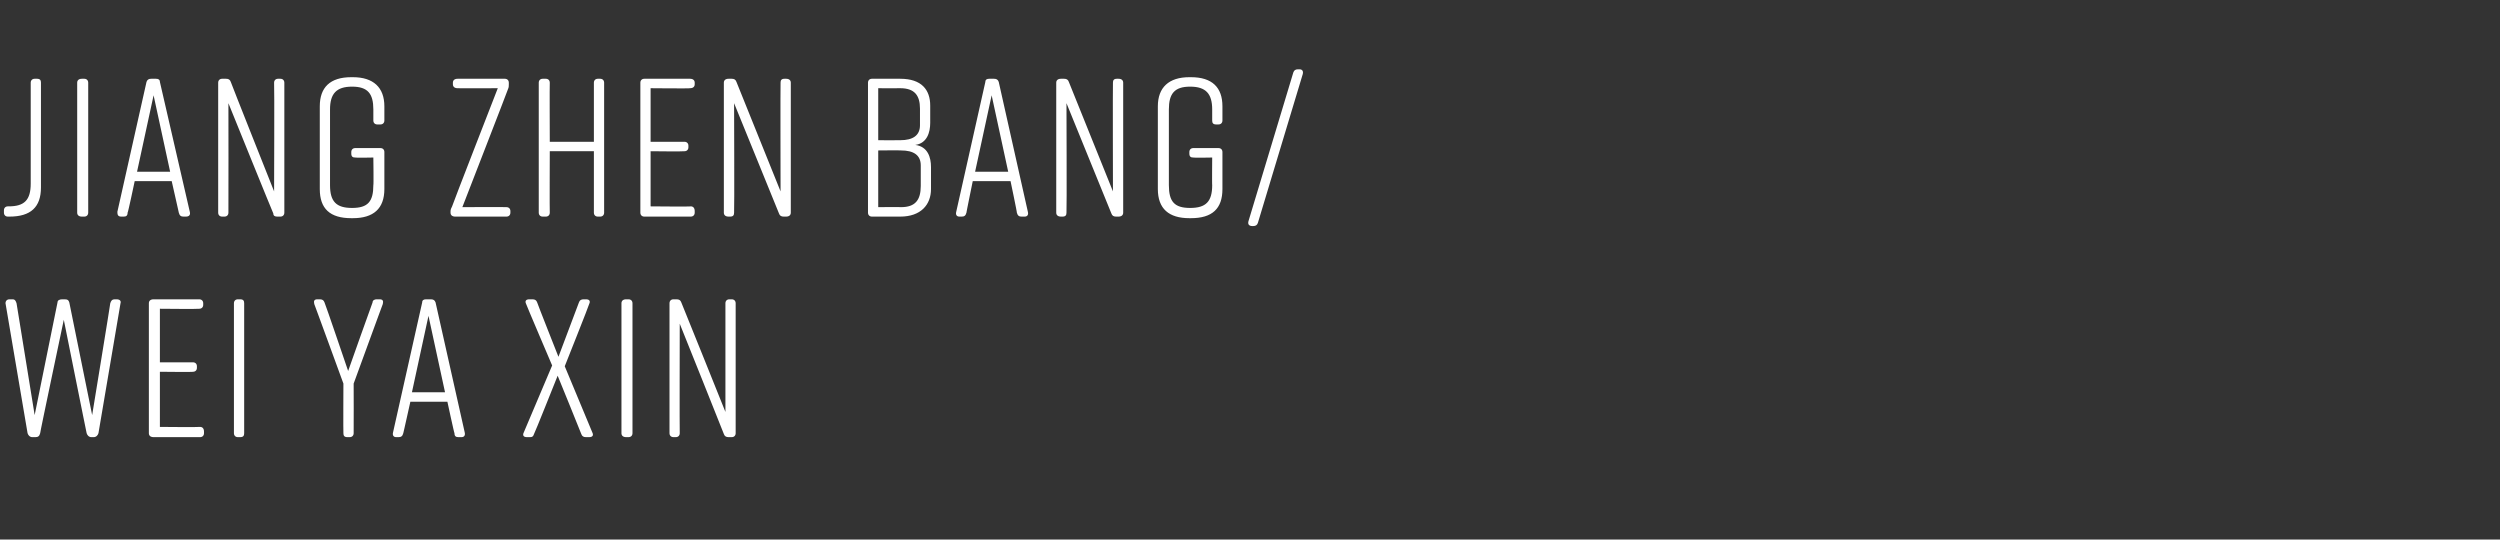
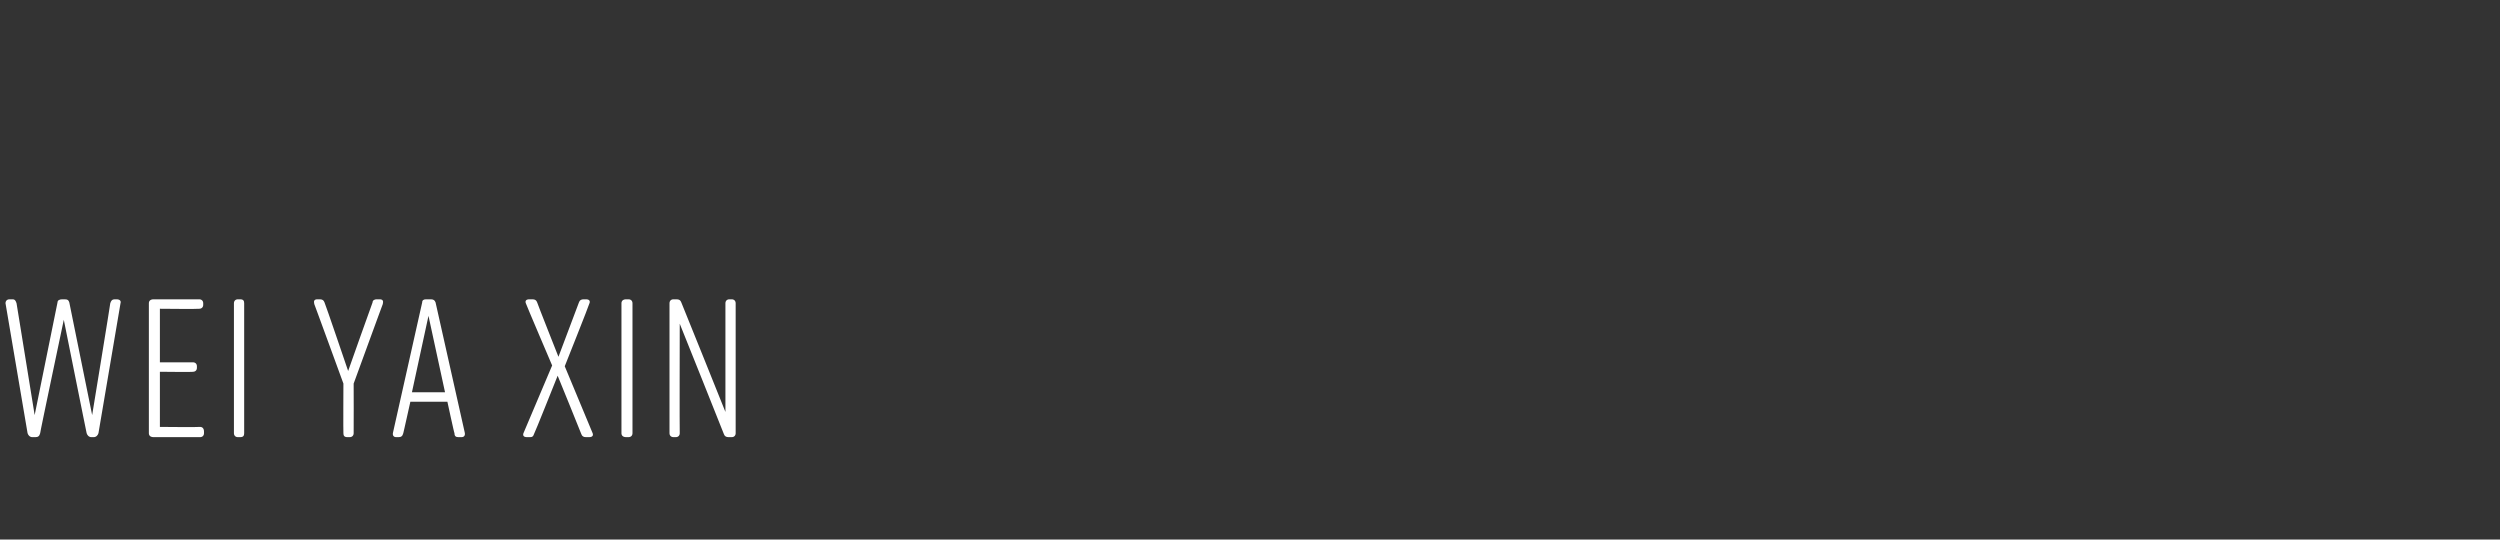
<svg xmlns="http://www.w3.org/2000/svg" version="1.1" width="317.4px" height="68.5px" viewBox="0 -8 317.4 68.5" style="top:-8px">
  <rect x="0" y="-8" width="317.4" height="68.5" fill="#333333" stroke="none" />
  <desc>JIANG ZHEN BANG/ WEI YA XIN</desc>
  <defs />
  <g id="Polygon130183">
    <path d="M 15.3 30.5 C 15.3 30.5 12.5 47 12.5 47 C 12.4 47.3 12.2 47.5 11.9 47.5 C 11.9 47.5 11.6 47.5 11.6 47.5 C 11.3 47.5 11.1 47.3 11 47 C 11 47.05 8.1 32.6 8.1 32.6 C 8.1 32.6 5.05 47.05 5.1 47 C 5 47.4 4.8 47.5 4.5 47.5 C 4.5 47.5 4.1 47.5 4.1 47.5 C 3.8 47.5 3.6 47.3 3.5 47 C 3.5 47 0.7 30.5 0.7 30.5 C 0.7 30.2 0.9 30 1.2 30 C 1.2 30 1.6 30 1.6 30 C 1.9 30 2 30.2 2.1 30.5 C 2.1 30.47 4.4 44.7 4.4 44.7 C 4.4 44.7 7.3 30.45 7.3 30.4 C 7.3 30.1 7.6 30 7.9 30 C 7.9 30 8.2 30 8.2 30 C 8.6 30 8.7 30.1 8.8 30.4 C 8.82 30.45 11.7 44.7 11.7 44.7 C 11.7 44.7 14.03 30.47 14 30.5 C 14.1 30.2 14.2 30 14.6 30 C 14.6 30 14.8 30 14.8 30 C 15.2 30 15.4 30.2 15.3 30.5 Z M 25.4 47.5 C 25.4 47.5 19.5 47.5 19.5 47.5 C 19.1 47.5 18.9 47.3 18.9 47 C 18.9 47 18.9 30.5 18.9 30.5 C 18.9 30.2 19.1 30 19.5 30 C 19.5 30 25.3 30 25.3 30 C 25.6 30 25.8 30.2 25.8 30.5 C 25.8 30.5 25.8 30.7 25.8 30.7 C 25.8 31 25.6 31.2 25.3 31.2 C 25.3 31.25 20.3 31.2 20.3 31.2 L 20.3 38 C 20.3 38 24.52 38 24.5 38 C 24.8 38 25 38.2 25 38.5 C 25 38.5 25 38.7 25 38.7 C 25 39 24.8 39.2 24.5 39.2 C 24.52 39.25 20.3 39.2 20.3 39.2 L 20.3 46.2 C 20.3 46.2 25.37 46.25 25.4 46.2 C 25.7 46.2 25.9 46.4 25.9 46.8 C 25.9 46.8 25.9 47 25.9 47 C 25.9 47.3 25.7 47.5 25.4 47.5 Z M 30.5 47.5 C 30.5 47.5 30.2 47.5 30.2 47.5 C 29.9 47.5 29.7 47.3 29.7 47 C 29.7 47 29.7 30.5 29.7 30.5 C 29.7 30.2 29.9 30 30.2 30 C 30.2 30 30.5 30 30.5 30 C 30.9 30 31 30.2 31 30.5 C 31 30.5 31 47 31 47 C 31 47.3 30.9 47.5 30.5 47.5 Z M 44.9 47 C 44.9 47.3 44.7 47.5 44.4 47.5 C 44.4 47.5 44.1 47.5 44.1 47.5 C 43.7 47.5 43.6 47.3 43.6 47 C 43.57 47 43.6 40.7 43.6 40.7 C 43.6 40.7 39.9 30.57 39.9 30.6 C 39.8 30.2 39.9 30 40.3 30 C 40.3 30 40.6 30 40.6 30 C 40.9 30 41.1 30.1 41.2 30.4 C 41.25 30.42 44.2 39.1 44.2 39.1 C 44.2 39.1 47.27 30.42 47.3 30.4 C 47.3 30.1 47.6 30 47.8 30 C 47.8 30 48.2 30 48.2 30 C 48.6 30 48.7 30.2 48.6 30.6 C 48.6 30.57 44.9 40.7 44.9 40.7 C 44.9 40.7 44.92 47 44.9 47 Z M 58.6 47.5 C 58.6 47.5 58.2 47.5 58.2 47.5 C 57.9 47.5 57.7 47.4 57.7 47 C 57.67 47.05 56.8 43 56.8 43 L 52.1 43 C 52.1 43 51.2 47.05 51.2 47 C 51.1 47.4 50.9 47.5 50.6 47.5 C 50.6 47.5 50.3 47.5 50.3 47.5 C 50 47.5 49.8 47.3 49.9 46.9 C 49.9 46.9 53.6 30.4 53.6 30.4 C 53.6 30.1 53.8 30 54.1 30 C 54.1 30 54.7 30 54.7 30 C 55 30 55.2 30.1 55.3 30.4 C 55.3 30.4 59 46.9 59 46.9 C 59.1 47.3 58.9 47.5 58.6 47.5 Z M 56.5 41.8 L 54.4 32.1 L 52.3 41.8 L 56.5 41.8 Z M 74.8 30.6 C 74.85 30.6 71.7 38.5 71.7 38.5 C 71.7 38.5 75.2 46.9 75.2 46.9 C 75.4 47.3 75.2 47.5 74.8 47.5 C 74.8 47.5 74.4 47.5 74.4 47.5 C 74.1 47.5 73.9 47.4 73.8 47.1 C 73.82 47.1 70.8 39.7 70.8 39.7 C 70.8 39.7 67.85 47.1 67.8 47.1 C 67.7 47.4 67.6 47.5 67.3 47.5 C 67.3 47.5 66.9 47.5 66.9 47.5 C 66.5 47.5 66.3 47.3 66.5 46.9 C 66.5 46.9 70.1 38.4 70.1 38.4 C 70.1 38.4 66.77 30.6 66.8 30.6 C 66.6 30.2 66.8 30 67.2 30 C 67.2 30 67.6 30 67.6 30 C 67.9 30 68.1 30.1 68.2 30.4 C 68.17 30.4 70.9 37.3 70.9 37.3 C 70.9 37.3 73.5 30.42 73.5 30.4 C 73.6 30.1 73.8 30 74.1 30 C 74.1 30 74.4 30 74.4 30 C 74.8 30 75 30.2 74.8 30.6 Z M 79.8 47.5 C 79.8 47.5 79.5 47.5 79.5 47.5 C 79.1 47.5 78.9 47.3 78.9 47 C 78.9 47 78.9 30.5 78.9 30.5 C 78.9 30.2 79.1 30 79.5 30 C 79.5 30 79.8 30 79.8 30 C 80.1 30 80.3 30.2 80.3 30.5 C 80.3 30.5 80.3 47 80.3 47 C 80.3 47.3 80.1 47.5 79.8 47.5 Z M 85.8 47.5 C 85.8 47.5 85.5 47.5 85.5 47.5 C 85.2 47.5 85 47.3 85 47 C 85 47 85 30.5 85 30.5 C 85 30.2 85.2 30 85.5 30 C 85.5 30 85.9 30 85.9 30 C 86.2 30 86.4 30.1 86.5 30.4 C 86.52 30.4 92.1 44.3 92.1 44.3 C 92.1 44.3 92.1 30.5 92.1 30.5 C 92.1 30.2 92.3 30 92.6 30 C 92.6 30 92.9 30 92.9 30 C 93.2 30 93.4 30.2 93.4 30.5 C 93.4 30.5 93.4 47 93.4 47 C 93.4 47.3 93.2 47.5 92.9 47.5 C 92.9 47.5 92.5 47.5 92.5 47.5 C 92.2 47.5 92 47.4 91.9 47.1 C 91.92 47.1 86.3 33.1 86.3 33.1 C 86.3 33.1 86.27 47 86.3 47 C 86.3 47.3 86.1 47.5 85.8 47.5 Z " stroke="none" fill="#fff" />
  </g>
  <g id="Polygon130182">
-     <path d="M 3.9 15.3 C 3.9 15.3 3.9 2.5 3.9 2.5 C 3.9 2.2 4.1 2 4.4 2 C 4.4 2 4.7 2 4.7 2 C 5.1 2 5.2 2.2 5.2 2.5 C 5.2 2.5 5.2 15.8 5.2 15.8 C 5.2 18.3 3.9 19.5 1.2 19.5 C 1.2 19.5 1 19.5 1 19.5 C 0.7 19.5 0.5 19.3 0.5 19 C 0.5 19 0.5 18.7 0.5 18.7 C 0.5 18.4 0.7 18.2 1 18.2 C 1 18.2 1.1 18.2 1.1 18.2 C 3.1 18.2 3.9 17.4 3.9 15.3 Z M 10.7 19.5 C 10.7 19.5 10.4 19.5 10.4 19.5 C 10 19.5 9.8 19.3 9.8 19 C 9.8 19 9.8 2.5 9.8 2.5 C 9.8 2.2 10 2 10.4 2 C 10.4 2 10.7 2 10.7 2 C 11 2 11.2 2.2 11.2 2.5 C 11.2 2.5 11.2 19 11.2 19 C 11.2 19.3 11 19.5 10.7 19.5 Z M 23.6 19.5 C 23.6 19.5 23.3 19.5 23.3 19.5 C 23 19.5 22.8 19.4 22.7 19 C 22.72 19.05 21.8 15 21.8 15 L 17.1 15 C 17.1 15 16.25 19.05 16.2 19 C 16.2 19.4 16 19.5 15.7 19.5 C 15.7 19.5 15.4 19.5 15.4 19.5 C 15 19.5 14.9 19.3 14.9 18.9 C 14.9 18.9 18.6 2.4 18.6 2.4 C 18.7 2.1 18.9 2 19.2 2 C 19.2 2 19.8 2 19.8 2 C 20.1 2 20.3 2.1 20.3 2.4 C 20.3 2.4 24.1 18.9 24.1 18.9 C 24.2 19.3 24 19.5 23.6 19.5 Z M 21.6 13.8 L 19.5 4.1 L 17.4 13.8 L 21.6 13.8 Z M 28.5 19.5 C 28.5 19.5 28.2 19.5 28.2 19.5 C 27.9 19.5 27.7 19.3 27.7 19 C 27.7 19 27.7 2.5 27.7 2.5 C 27.7 2.2 27.9 2 28.2 2 C 28.2 2 28.7 2 28.7 2 C 29 2 29.2 2.1 29.3 2.4 C 29.27 2.4 34.8 16.3 34.8 16.3 C 34.8 16.3 34.85 2.5 34.8 2.5 C 34.8 2.2 35 2 35.3 2 C 35.3 2 35.6 2 35.6 2 C 35.9 2 36.1 2.2 36.1 2.5 C 36.1 2.5 36.1 19 36.1 19 C 36.1 19.3 35.9 19.5 35.6 19.5 C 35.6 19.5 35.2 19.5 35.2 19.5 C 34.9 19.5 34.7 19.4 34.7 19.1 C 34.67 19.1 29 5.1 29 5.1 C 29 5.1 29.02 19 29 19 C 29 19.3 28.8 19.5 28.5 19.5 Z M 48.8 11.3 C 48.8 11.3 48.8 16 48.8 16 C 48.8 18.5 47.4 19.7 44.8 19.7 C 44.8 19.7 44.6 19.7 44.6 19.7 C 41.9 19.7 40.6 18.5 40.6 16 C 40.6 16 40.6 5.5 40.6 5.5 C 40.6 3.1 41.9 1.8 44.6 1.8 C 44.6 1.8 44.8 1.8 44.8 1.8 C 47.4 1.8 48.8 3.1 48.8 5.5 C 48.8 5.5 48.8 7.3 48.8 7.3 C 48.8 7.6 48.6 7.8 48.3 7.8 C 48.3 7.8 47.9 7.8 47.9 7.8 C 47.6 7.8 47.4 7.6 47.4 7.3 C 47.4 7.3 47.4 5.9 47.4 5.9 C 47.4 3.9 46.7 3 44.7 3 C 42.7 3 41.9 3.9 41.9 5.9 C 41.9 5.9 41.9 15.5 41.9 15.5 C 41.9 17.6 42.7 18.4 44.7 18.4 C 46.7 18.4 47.4 17.6 47.4 15.5 C 47.45 15.55 47.4 12 47.4 12 C 47.4 12 45.1 12.05 45.1 12 C 44.8 12 44.6 11.9 44.6 11.5 C 44.6 11.5 44.6 11.3 44.6 11.3 C 44.6 11 44.8 10.8 45.1 10.8 C 45.1 10.8 48.3 10.8 48.3 10.8 C 48.6 10.8 48.8 11 48.8 11.3 Z M 64.8 18.8 C 64.8 18.8 64.8 19 64.8 19 C 64.8 19.3 64.6 19.5 64.3 19.5 C 64.3 19.5 57.8 19.5 57.8 19.5 C 57.4 19.5 57.2 19.3 57.2 19 C 57.2 19 57.2 18.8 57.2 18.8 C 57.2 18.6 57.3 18.4 57.4 18.2 C 57.37 18.17 63.2 3.2 63.2 3.2 C 63.2 3.2 58.07 3.22 58.1 3.2 C 57.7 3.2 57.5 3 57.5 2.7 C 57.5 2.7 57.5 2.5 57.5 2.5 C 57.5 2.2 57.7 2 58.1 2 C 58.1 2 64.1 2 64.1 2 C 64.4 2 64.6 2.2 64.6 2.5 C 64.6 2.5 64.6 2.7 64.6 2.7 C 64.6 2.9 64.6 3.1 64.5 3.3 C 64.52 3.32 58.7 18.3 58.7 18.3 C 58.7 18.3 64.3 18.27 64.3 18.3 C 64.6 18.3 64.8 18.5 64.8 18.8 Z M 68.9 2 C 68.9 2 69.3 2 69.3 2 C 69.6 2 69.8 2.2 69.8 2.5 C 69.77 2.5 69.8 10 69.8 10 L 75.4 10 C 75.4 10 75.4 2.5 75.4 2.5 C 75.4 2.2 75.6 2 75.9 2 C 75.9 2 76.2 2 76.2 2 C 76.5 2 76.7 2.2 76.7 2.5 C 76.7 2.5 76.7 19 76.7 19 C 76.7 19.3 76.5 19.5 76.2 19.5 C 76.2 19.5 75.9 19.5 75.9 19.5 C 75.6 19.5 75.4 19.3 75.4 19 C 75.4 19 75.4 11.2 75.4 11.2 L 69.8 11.2 C 69.8 11.2 69.77 19 69.8 19 C 69.8 19.3 69.6 19.5 69.3 19.5 C 69.3 19.5 68.9 19.5 68.9 19.5 C 68.6 19.5 68.4 19.3 68.4 19 C 68.4 19 68.4 2.5 68.4 2.5 C 68.4 2.2 68.6 2 68.9 2 Z M 87.7 19.5 C 87.7 19.5 81.8 19.5 81.8 19.5 C 81.5 19.5 81.3 19.3 81.3 19 C 81.3 19 81.3 2.5 81.3 2.5 C 81.3 2.2 81.5 2 81.8 2 C 81.8 2 87.6 2 87.6 2 C 88 2 88.2 2.2 88.2 2.5 C 88.2 2.5 88.2 2.7 88.2 2.7 C 88.2 3 88 3.2 87.6 3.2 C 87.65 3.25 82.6 3.2 82.6 3.2 L 82.6 10 C 82.6 10 86.87 10 86.9 10 C 87.2 10 87.4 10.2 87.4 10.5 C 87.4 10.5 87.4 10.7 87.4 10.7 C 87.4 11 87.2 11.2 86.9 11.2 C 86.87 11.25 82.6 11.2 82.6 11.2 L 82.6 18.2 C 82.6 18.2 87.72 18.25 87.7 18.2 C 88 18.2 88.2 18.4 88.2 18.8 C 88.2 18.8 88.2 19 88.2 19 C 88.2 19.3 88 19.5 87.7 19.5 Z M 92.7 19.5 C 92.7 19.5 92.5 19.5 92.5 19.5 C 92.1 19.5 91.9 19.3 91.9 19 C 91.9 19 91.9 2.5 91.9 2.5 C 91.9 2.2 92.1 2 92.5 2 C 92.5 2 92.9 2 92.9 2 C 93.2 2 93.4 2.1 93.5 2.4 C 93.5 2.4 99.1 16.3 99.1 16.3 C 99.1 16.3 99.07 2.5 99.1 2.5 C 99.1 2.2 99.2 2 99.6 2 C 99.6 2 99.8 2 99.8 2 C 100.2 2 100.4 2.2 100.4 2.5 C 100.4 2.5 100.4 19 100.4 19 C 100.4 19.3 100.2 19.5 99.8 19.5 C 99.8 19.5 99.5 19.5 99.5 19.5 C 99.2 19.5 99 19.4 98.9 19.1 C 98.9 19.1 93.2 5.1 93.2 5.1 C 93.2 5.1 93.25 19 93.2 19 C 93.2 19.3 93.1 19.5 92.7 19.5 Z M 116.2 10.4 C 117.8 10.6 118.2 12 118.2 13.2 C 118.2 13.2 118.2 16 118.2 16 C 118.2 18 116.9 19.5 114.3 19.5 C 114.3 19.5 110.7 19.5 110.7 19.5 C 110.4 19.5 110.2 19.3 110.2 19 C 110.2 19 110.2 2.5 110.2 2.5 C 110.2 2.2 110.4 2 110.7 2 C 110.7 2 114.3 2 114.3 2 C 117 2 118.1 3.4 118.1 5.4 C 118.1 5.4 118.1 7.6 118.1 7.6 C 118.1 8.8 117.7 10.2 116.2 10.4 Z M 111.5 9.8 C 111.5 9.8 114.3 9.82 114.3 9.8 C 115.9 9.8 116.8 9.2 116.8 7.9 C 116.8 7.9 116.8 5.8 116.8 5.8 C 116.8 4.1 116.1 3.2 114.3 3.2 C 114.3 3.22 111.5 3.2 111.5 3.2 L 111.5 9.8 Z M 114.4 11.1 C 114.4 11.07 111.5 11.1 111.5 11.1 L 111.5 18.3 C 111.5 18.3 114.4 18.27 114.4 18.3 C 116.2 18.3 116.9 17.4 116.9 15.6 C 116.9 15.6 116.9 13 116.9 13 C 116.9 11.7 116 11.1 114.4 11.1 Z M 130.1 19.5 C 130.1 19.5 129.7 19.5 129.7 19.5 C 129.4 19.5 129.2 19.4 129.1 19 C 129.15 19.05 128.3 15 128.3 15 L 123.5 15 C 123.5 15 122.67 19.05 122.7 19 C 122.6 19.4 122.4 19.5 122.1 19.5 C 122.1 19.5 121.8 19.5 121.8 19.5 C 121.5 19.5 121.3 19.3 121.4 18.9 C 121.4 18.9 125.1 2.4 125.1 2.4 C 125.1 2.1 125.3 2 125.6 2 C 125.6 2 126.2 2 126.2 2 C 126.5 2 126.7 2.1 126.8 2.4 C 126.8 2.4 130.5 18.9 130.5 18.9 C 130.6 19.3 130.4 19.5 130.1 19.5 Z M 128 13.8 L 125.9 4.1 L 123.8 13.8 L 128 13.8 Z M 134.9 19.5 C 134.9 19.5 134.7 19.5 134.7 19.5 C 134.3 19.5 134.1 19.3 134.1 19 C 134.1 19 134.1 2.5 134.1 2.5 C 134.1 2.2 134.3 2 134.7 2 C 134.7 2 135.1 2 135.1 2 C 135.4 2 135.6 2.1 135.7 2.4 C 135.7 2.4 141.3 16.3 141.3 16.3 C 141.3 16.3 141.27 2.5 141.3 2.5 C 141.3 2.2 141.4 2 141.8 2 C 141.8 2 142 2 142 2 C 142.4 2 142.6 2.2 142.6 2.5 C 142.6 2.5 142.6 19 142.6 19 C 142.6 19.3 142.4 19.5 142 19.5 C 142 19.5 141.7 19.5 141.7 19.5 C 141.4 19.5 141.2 19.4 141.1 19.1 C 141.1 19.1 135.4 5.1 135.4 5.1 C 135.4 5.1 135.45 19 135.4 19 C 135.4 19.3 135.3 19.5 134.9 19.5 Z M 155.2 11.3 C 155.2 11.3 155.2 16 155.2 16 C 155.2 18.5 153.9 19.7 151.2 19.7 C 151.2 19.7 151 19.7 151 19.7 C 148.4 19.7 147 18.5 147 16 C 147 16 147 5.5 147 5.5 C 147 3.1 148.4 1.8 151 1.8 C 151 1.8 151.2 1.8 151.2 1.8 C 153.9 1.8 155.2 3.1 155.2 5.5 C 155.2 5.5 155.2 7.3 155.2 7.3 C 155.2 7.6 155 7.8 154.7 7.8 C 154.7 7.8 154.4 7.8 154.4 7.8 C 154 7.8 153.9 7.6 153.9 7.3 C 153.9 7.3 153.9 5.9 153.9 5.9 C 153.9 3.9 153.1 3 151.1 3 C 149.1 3 148.4 3.9 148.4 5.9 C 148.4 5.9 148.4 15.5 148.4 15.5 C 148.4 17.6 149.1 18.4 151.1 18.4 C 153.1 18.4 153.9 17.6 153.9 15.5 C 153.87 15.55 153.9 12 153.9 12 C 153.9 12 151.52 12.05 151.5 12 C 151.2 12 151 11.9 151 11.5 C 151 11.5 151 11.3 151 11.3 C 151 11 151.2 10.8 151.5 10.8 C 151.5 10.8 154.7 10.8 154.7 10.8 C 155 10.8 155.2 11 155.2 11.3 Z M 165.4 1.4 C 165.4 1.4 159.7 20.3 159.7 20.3 C 159.6 20.6 159.4 20.7 159.1 20.7 C 159.1 20.7 159 20.7 159 20.7 C 158.6 20.7 158.4 20.5 158.5 20.1 C 158.5 20.1 164.2 1.2 164.2 1.2 C 164.3 0.9 164.5 0.8 164.8 0.8 C 164.8 0.8 165 0.8 165 0.8 C 165.3 0.8 165.5 1 165.4 1.4 Z " stroke="none" fill="#fff" />
-   </g>
+     </g>
</svg>